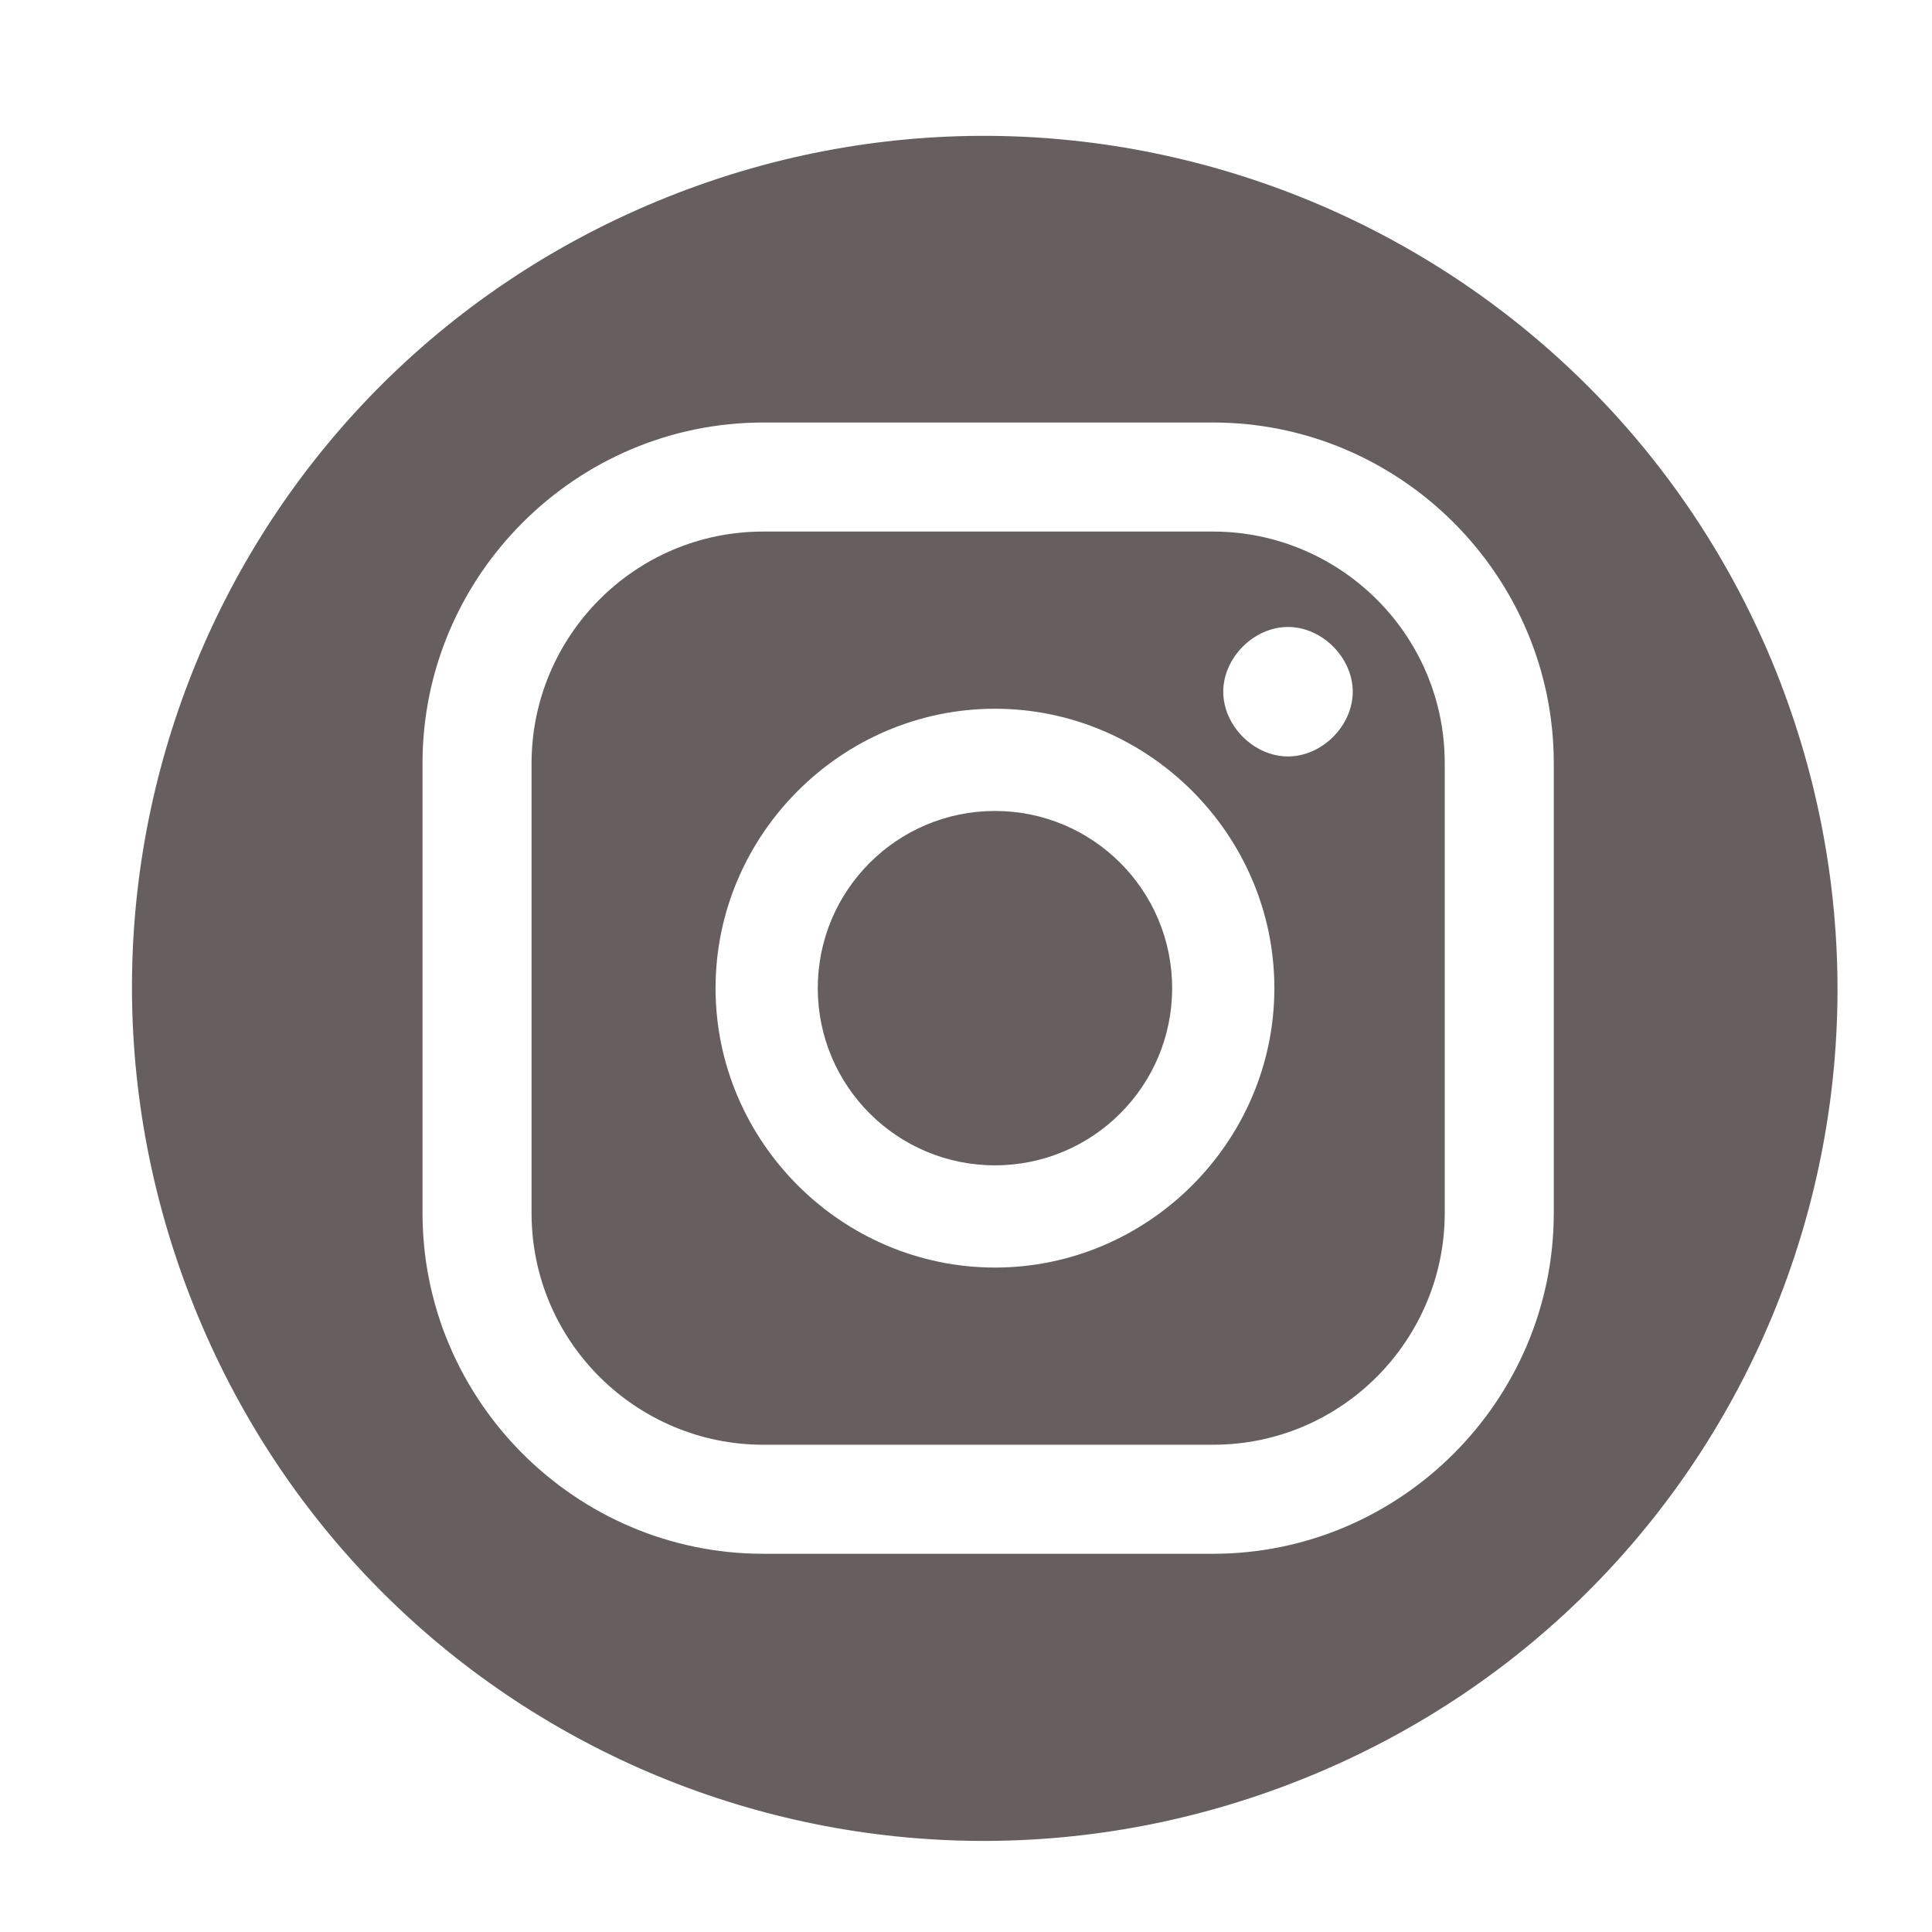
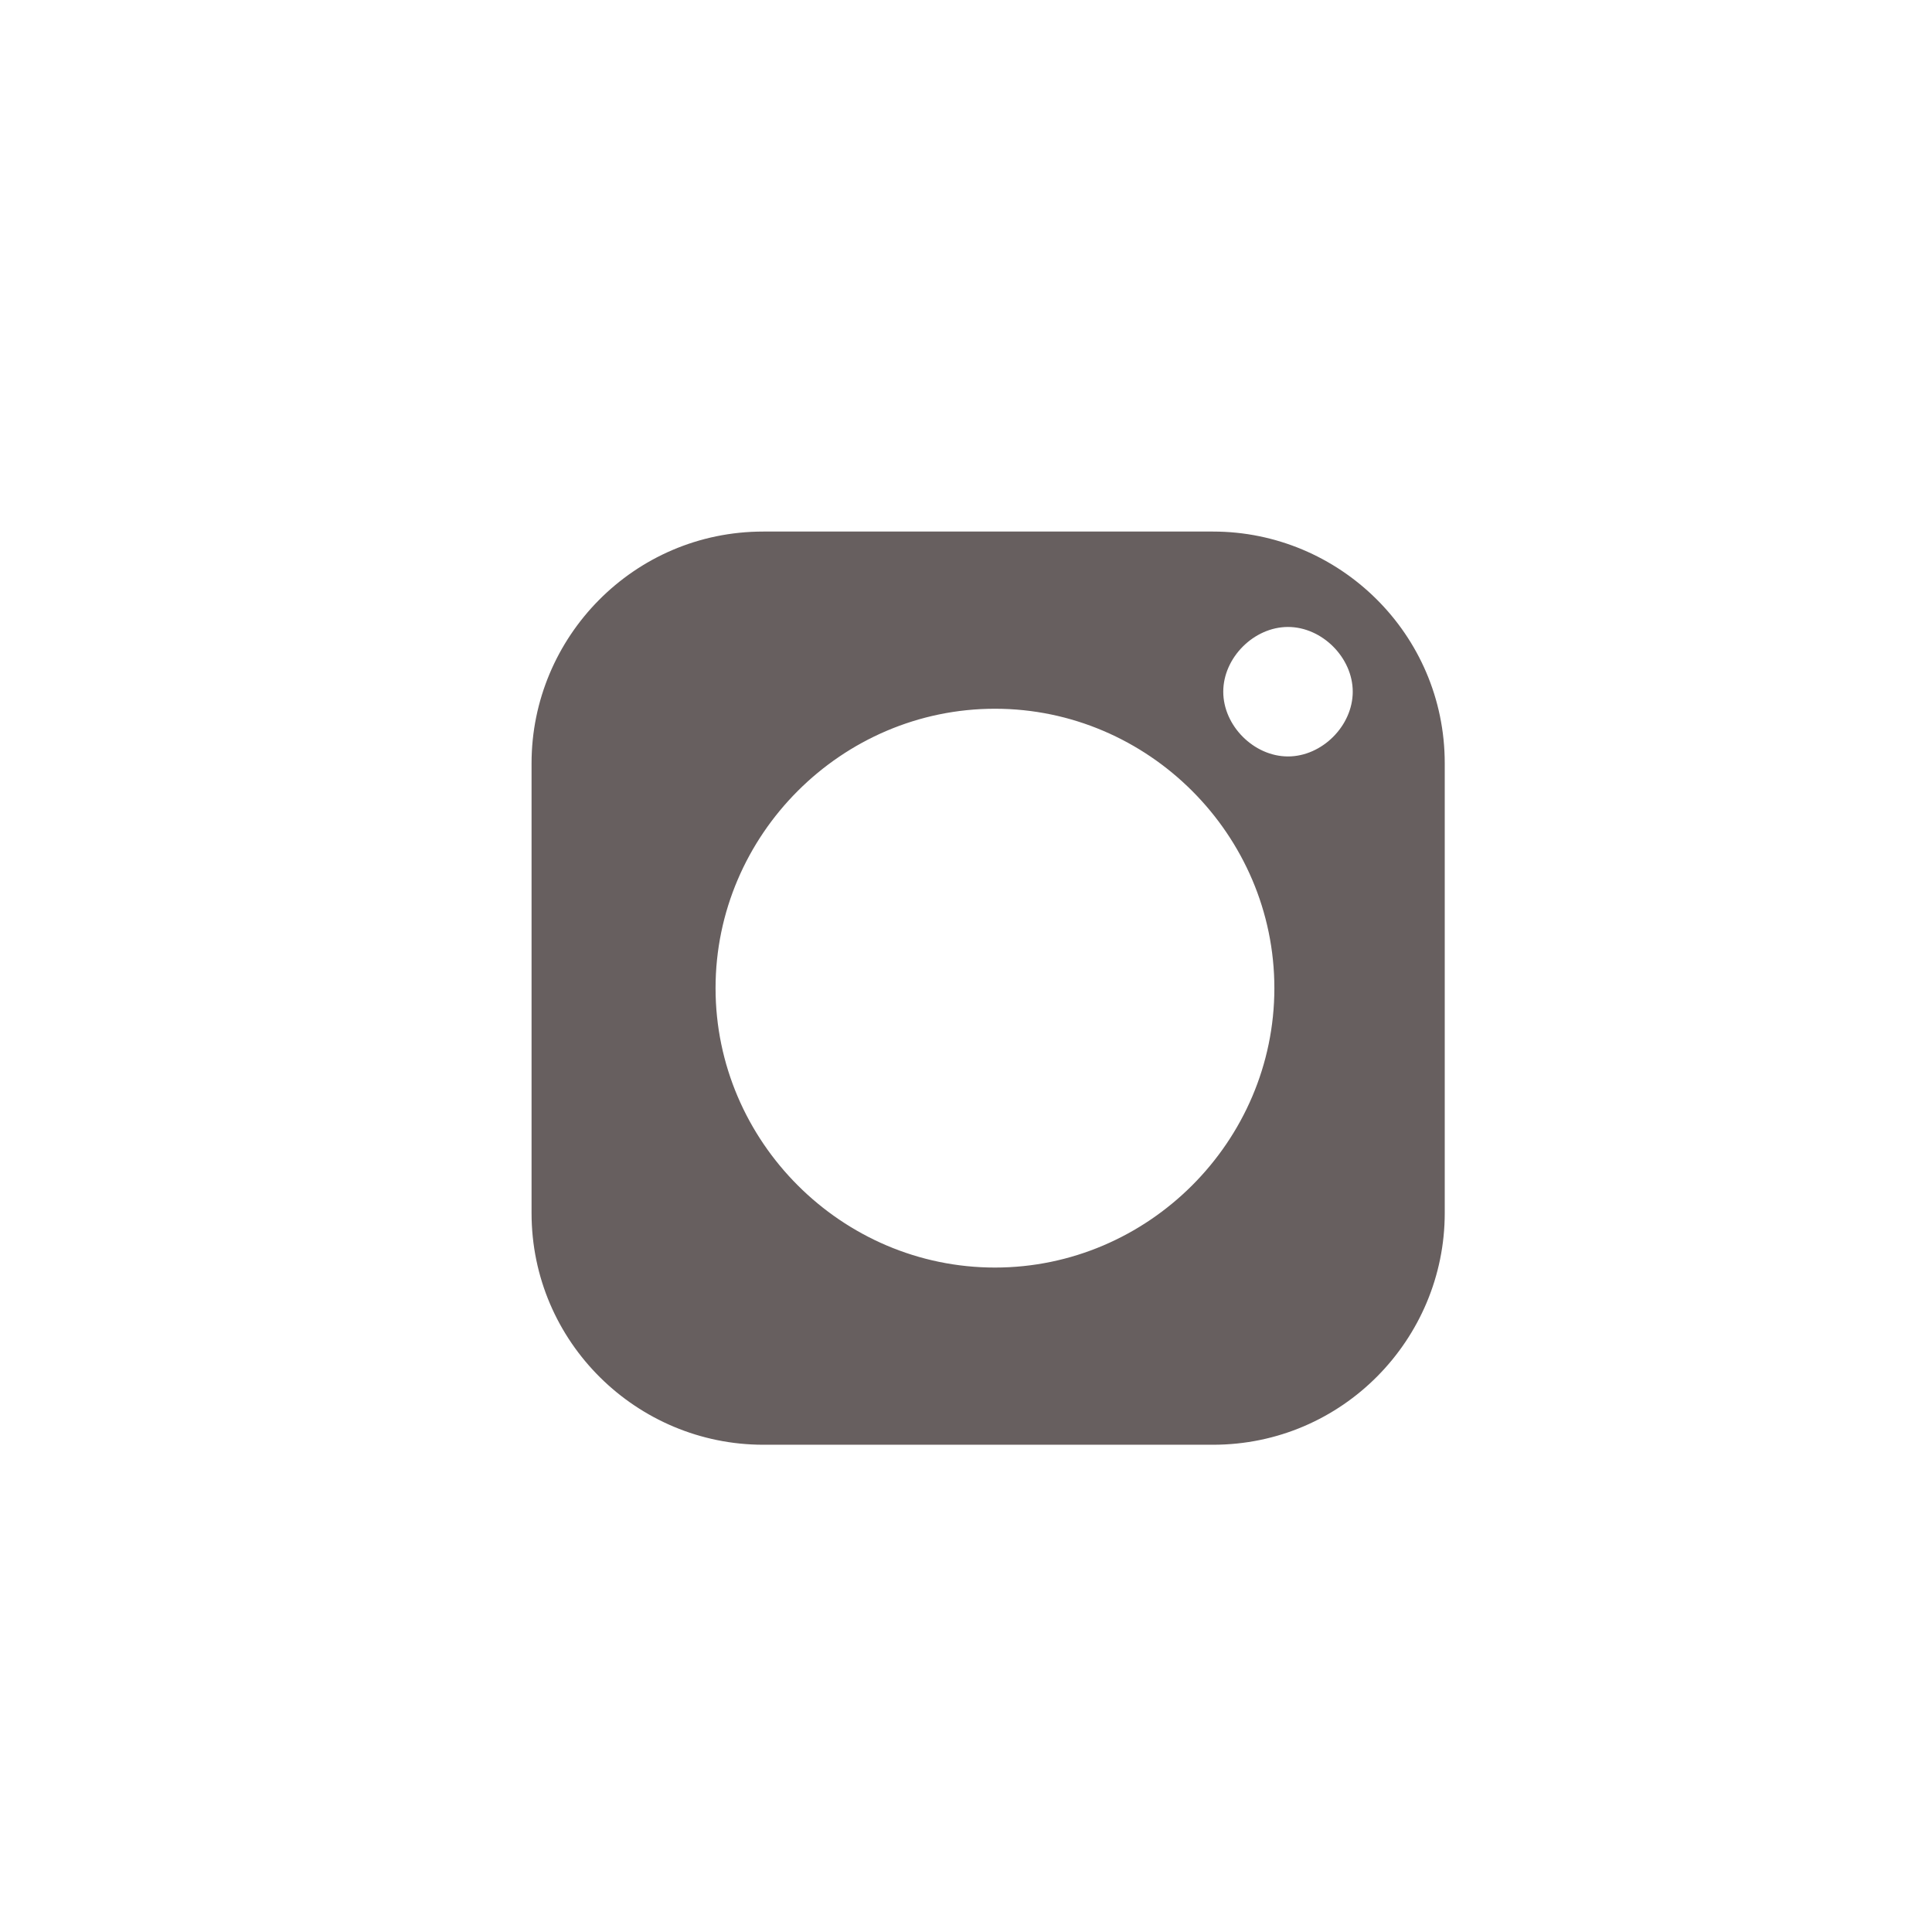
<svg xmlns="http://www.w3.org/2000/svg" version="1.1" id="Capa_1" x="0px" y="0px" viewBox="0 0 56.7 56.7" style="enable-background:new 0 0 56.7 56.7;" xml:space="preserve">
  <style type="text/css">
	.st0{fill:#675F5F;}
</style>
  <g>
-     <circle class="st0" cx="29.2" cy="29" r="5.2" />
    <path class="st0" d="M35.6,15.6H22.4c-3.8,0-6.8,3.1-6.8,6.8v13.2c0,3.8,3.1,6.8,6.8,6.8h13.2c3.8,0,6.8-3.1,6.8-6.8V22.4   C42.4,18.6,39.3,15.6,35.6,15.6z M29.2,37.2c-4.5,0-8.2-3.7-8.2-8.2s3.7-8.2,8.2-8.2s8.2,3.7,8.2,8.2S33.7,37.2,29.2,37.2z    M37.8,22.2c-1,0-1.9-0.9-1.9-1.9c0-1,0.9-1.9,1.9-1.9c1,0,1.9,0.9,1.9,1.9C39.7,21.3,38.8,22.2,37.8,22.2z" />
-     <path class="st0" d="M52,19.4C46.7,6.7,32.1,0.6,19.3,5.9S0.5,25.8,5.8,38.6c5.3,12.8,19.9,18.8,32.7,13.5S57.3,32.2,52,19.4z    M45.6,35.6c0,5.5-4.5,10-10,10H22.4c-5.5,0-10-4.5-10-10V22.4c0-5.5,4.5-10,10-10h13.2c5.5,0,10,4.5,10,10V35.6z" />
  </g>
</svg>